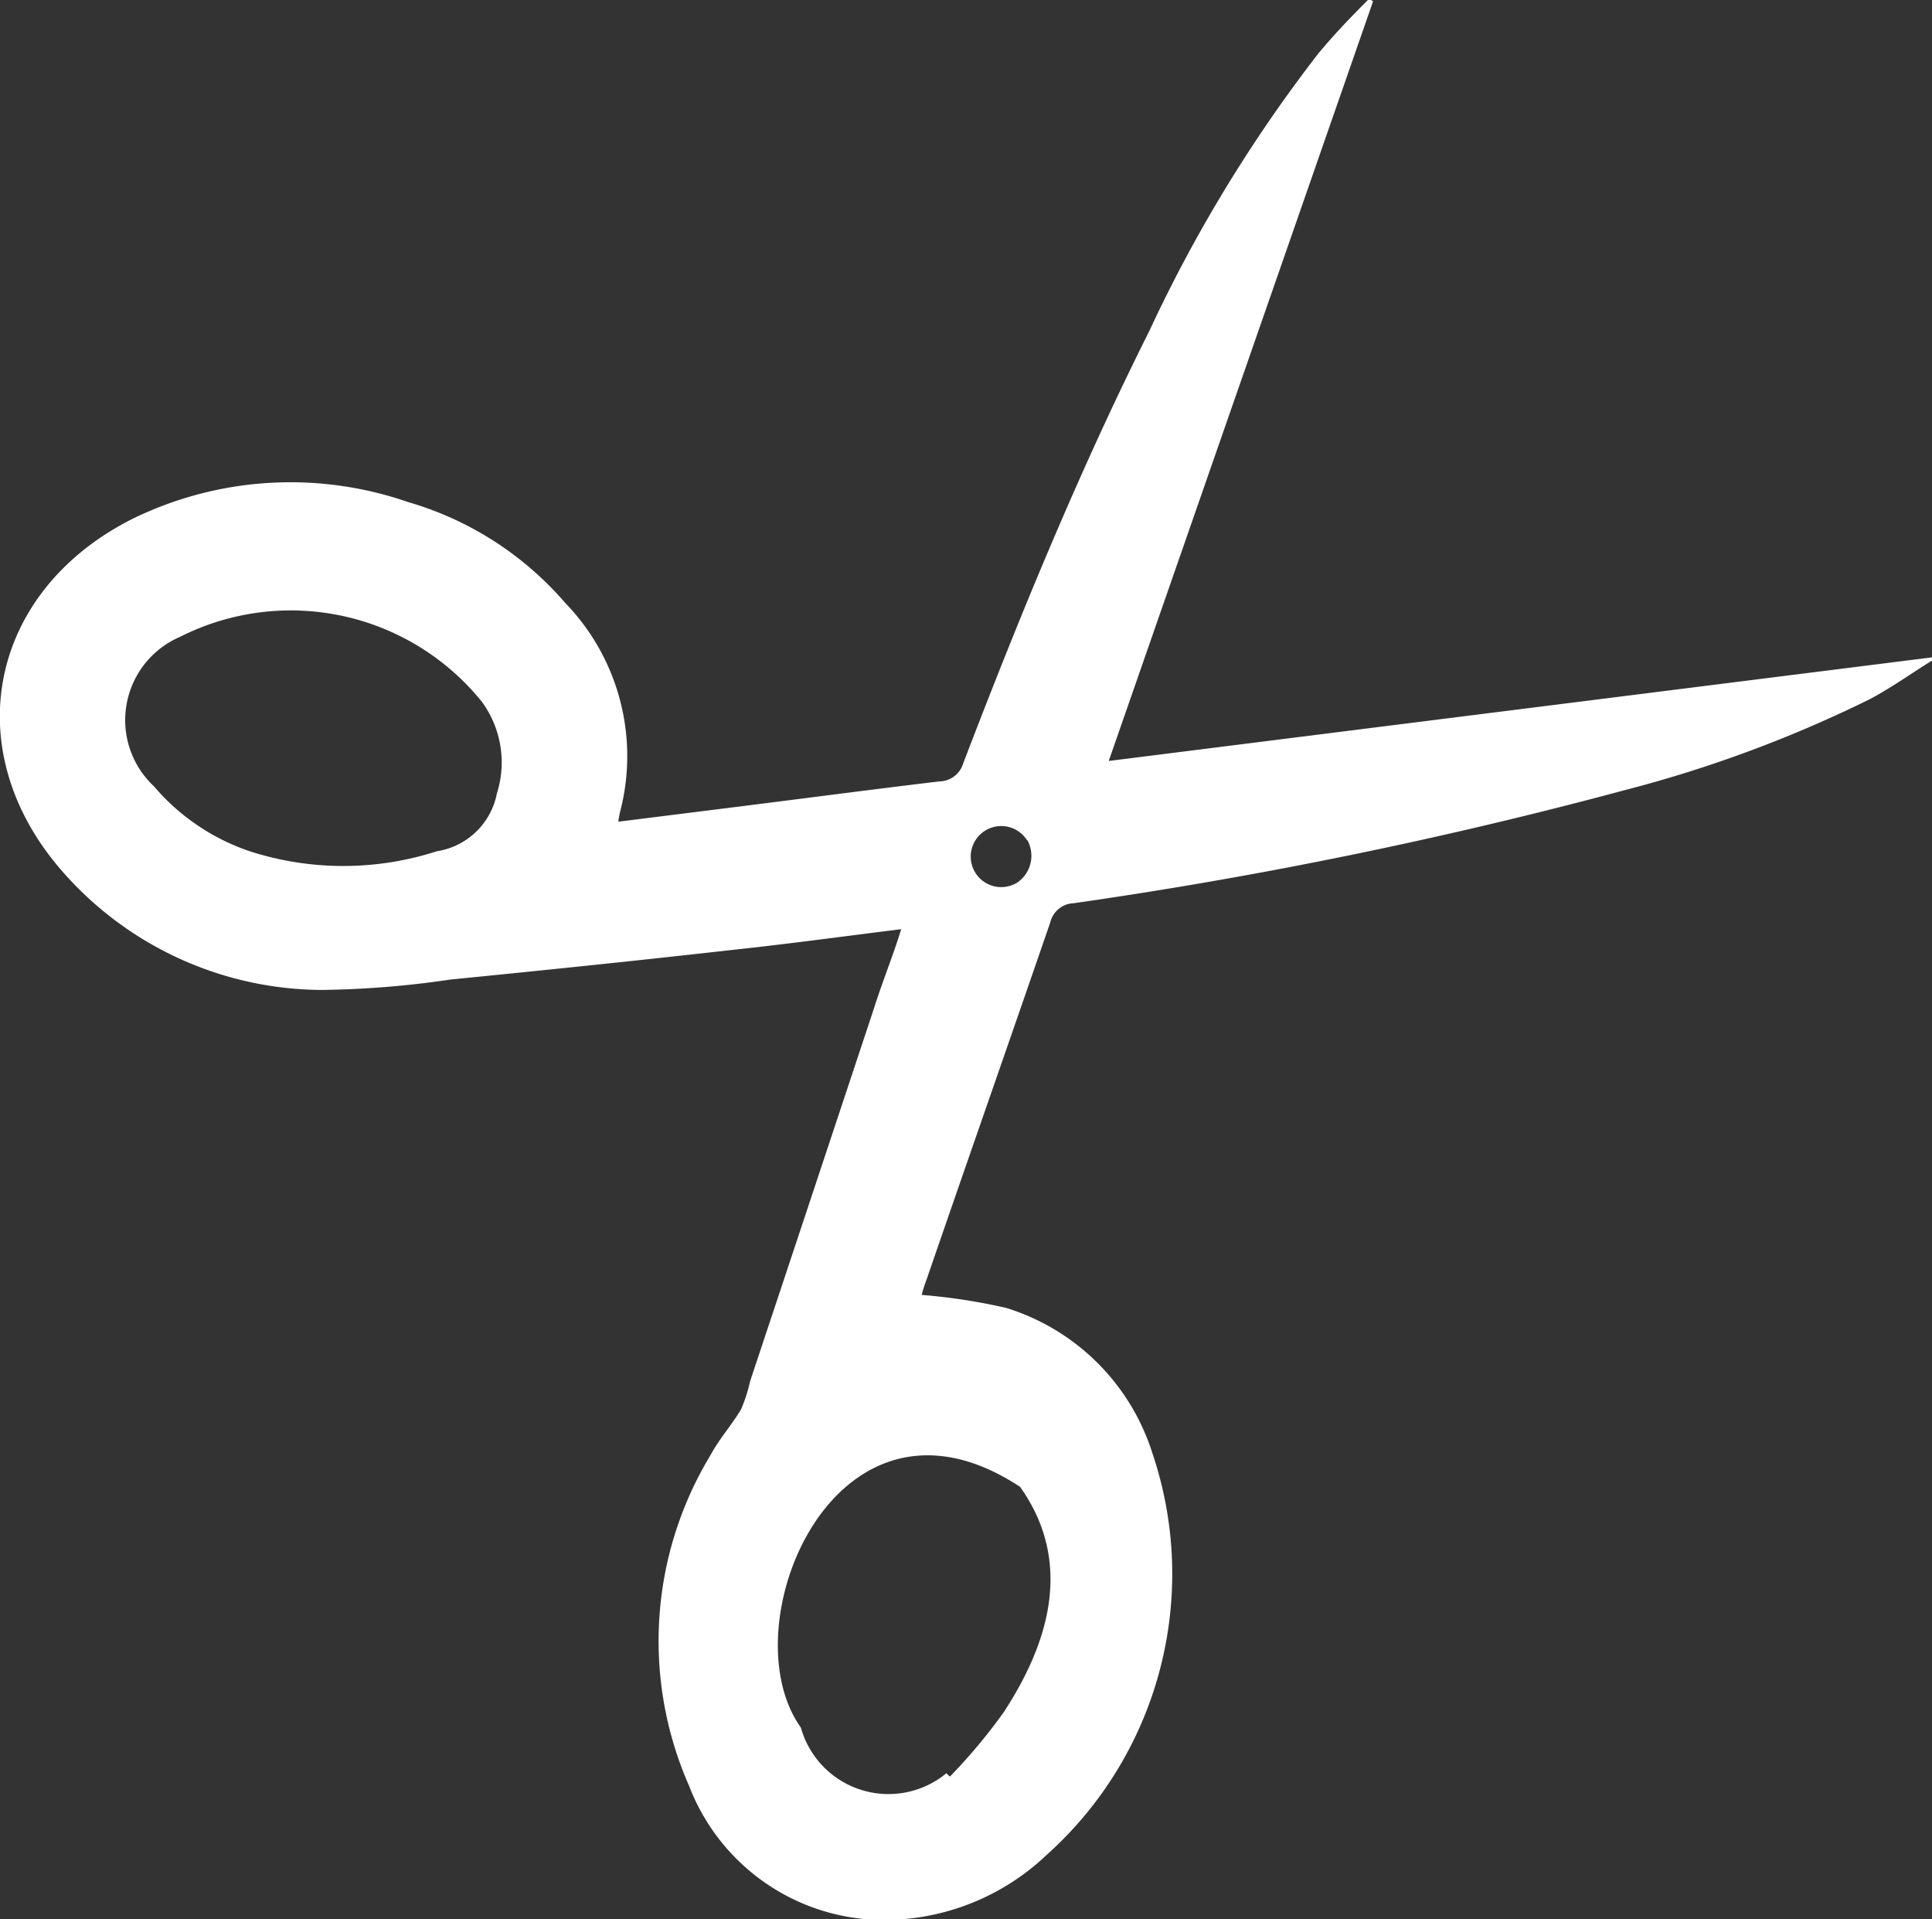
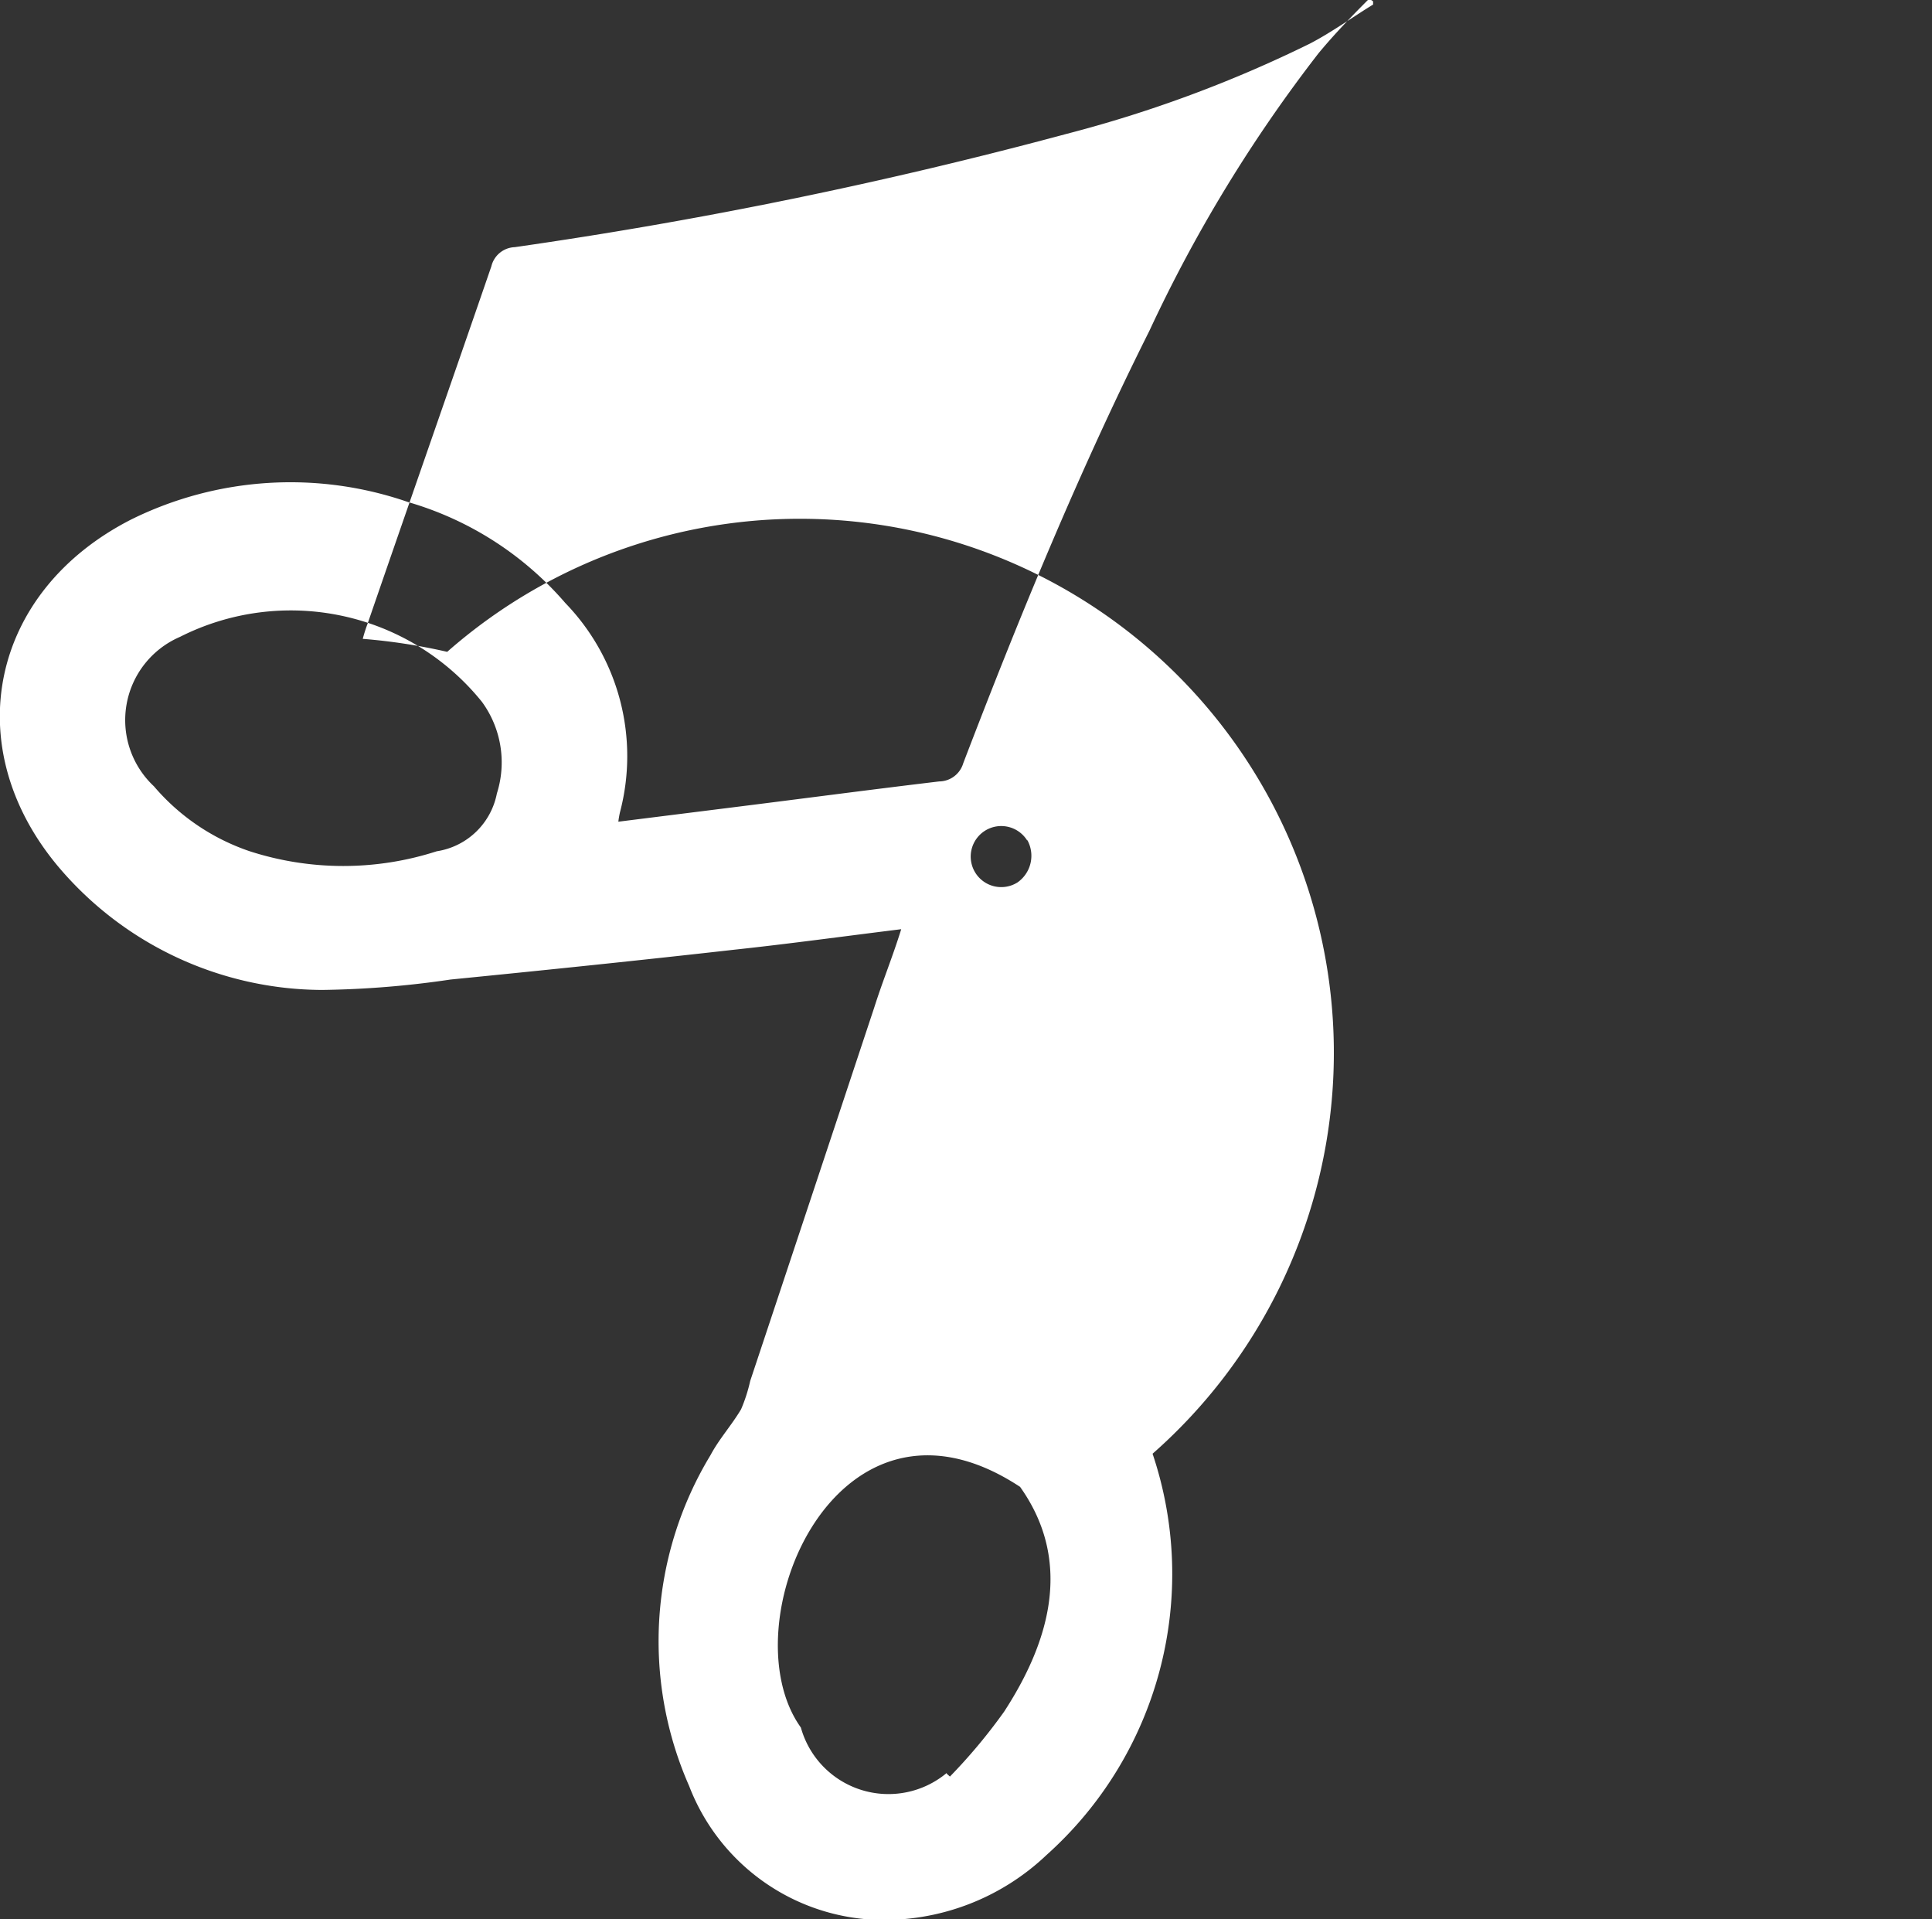
<svg xmlns="http://www.w3.org/2000/svg" id="УСЛУГИ" viewBox="0 0 59.49 59.09">
  <rect x="0" y="0" width="59.49" height="59.09" fill="#333333" stroke="none" />
  <defs>
    <style>.cls-1{fill:#fff;}</style>
  </defs>
  <title>Стрижка</title>
  <g id="Стрижка">
-     <path class="cls-1" d="M30.26,31.62c-1.78.22-3.45.45-5.13.63-2.92.33-5.83.63-8.75.92a29.34,29.34,0,0,1-3.95.32A10.68,10.68,0,0,1,4.31,29.7C1.2,26,2.21,21.21,6.56,19a11.06,11.06,0,0,1,8.52-.53,10.1,10.1,0,0,1,4.84,3.11,6.78,6.78,0,0,1,1.68,6.44,2.77,2.77,0,0,0-.05.29l3.35-.42c2.17-.27,4.35-.56,6.53-.82a.78.78,0,0,0,.74-.56c1.73-4.52,3.57-9,5.73-13.31a44.73,44.73,0,0,1,5.21-8.55c.49-.59,1-1.12,1.56-1.68l.12.08L36.65,26.44,62,23.25l0,.1c-.65.4-1.27.85-1.94,1.2a39.2,39.2,0,0,1-7.49,2.78,143.92,143.92,0,0,1-17,3.49.77.77,0,0,0-.72.59c-1.26,3.66-2.54,7.31-3.81,11a4.76,4.76,0,0,0-.15.47,18.08,18.08,0,0,1,2.6.4A6.84,6.84,0,0,1,38,47.77a11.61,11.61,0,0,1-3.26,12.35,7.27,7.27,0,0,1-5.28,2A6.43,6.43,0,0,1,23.73,58a11.05,11.05,0,0,1,.66-10.19c.26-.49.65-.92.94-1.41a4.91,4.91,0,0,0,.28-.87q1.91-5.74,3.82-11.5C29.69,33.21,30,32.46,30.26,31.62Zm-22.21-9a2.79,2.79,0,0,0-.8,4.6,6.69,6.69,0,0,0,2.95,2,9.37,9.37,0,0,0,5.76,0,2.23,2.23,0,0,0,1.85-1.78,3.16,3.16,0,0,0-.46-2.82A7.56,7.56,0,0,0,8.05,22.62Zm23.61,35,.1.09a17.14,17.14,0,0,0,1.67-2c1.3-2,2.19-4.53.49-6.92-5.66-3.73-9,4.27-6.75,7.41A2.8,2.8,0,0,0,31.66,57.6Zm2.48-28.73a.94.94,0,1,0-.3,1.29A1,1,0,0,0,34.14,28.87Z" transform="translate(-2.51 -3.01)" />
+     <path class="cls-1" d="M30.26,31.62c-1.78.22-3.45.45-5.13.63-2.92.33-5.83.63-8.75.92a29.34,29.34,0,0,1-3.95.32A10.68,10.68,0,0,1,4.31,29.7C1.2,26,2.21,21.21,6.56,19a11.06,11.06,0,0,1,8.52-.53,10.1,10.1,0,0,1,4.84,3.11,6.78,6.78,0,0,1,1.68,6.44,2.77,2.77,0,0,0-.05.29l3.35-.42c2.17-.27,4.35-.56,6.53-.82a.78.78,0,0,0,.74-.56c1.73-4.52,3.57-9,5.73-13.31a44.73,44.73,0,0,1,5.21-8.55c.49-.59,1-1.12,1.56-1.68l.12.08l0,.1c-.65.4-1.27.85-1.94,1.2a39.2,39.2,0,0,1-7.49,2.78,143.92,143.92,0,0,1-17,3.49.77.77,0,0,0-.72.59c-1.26,3.66-2.54,7.31-3.81,11a4.76,4.76,0,0,0-.15.47,18.08,18.08,0,0,1,2.6.4A6.84,6.84,0,0,1,38,47.77a11.61,11.61,0,0,1-3.26,12.35,7.27,7.27,0,0,1-5.28,2A6.43,6.43,0,0,1,23.73,58a11.05,11.05,0,0,1,.66-10.19c.26-.49.65-.92.94-1.41a4.91,4.91,0,0,0,.28-.87q1.91-5.74,3.82-11.5C29.69,33.21,30,32.46,30.26,31.62Zm-22.21-9a2.79,2.79,0,0,0-.8,4.6,6.69,6.69,0,0,0,2.95,2,9.37,9.37,0,0,0,5.76,0,2.23,2.23,0,0,0,1.85-1.78,3.16,3.16,0,0,0-.46-2.82A7.56,7.56,0,0,0,8.05,22.62Zm23.61,35,.1.09a17.14,17.14,0,0,0,1.67-2c1.3-2,2.19-4.53.49-6.92-5.66-3.73-9,4.27-6.75,7.41A2.8,2.8,0,0,0,31.66,57.6Zm2.48-28.73a.94.94,0,1,0-.3,1.29A1,1,0,0,0,34.14,28.87Z" transform="translate(-2.51 -3.01)" />
  </g>
</svg>